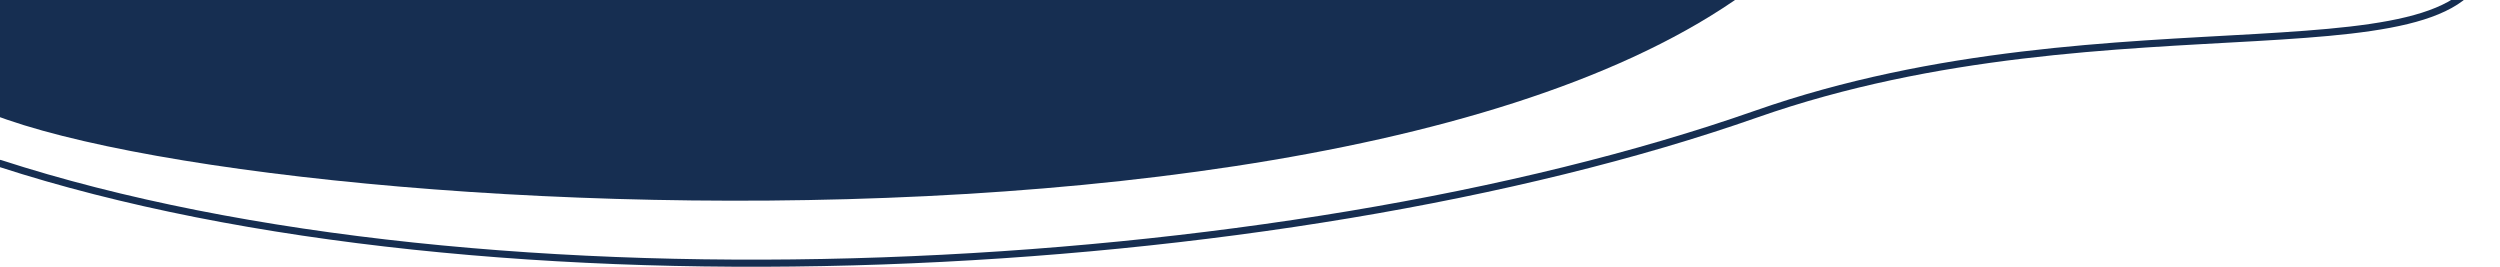
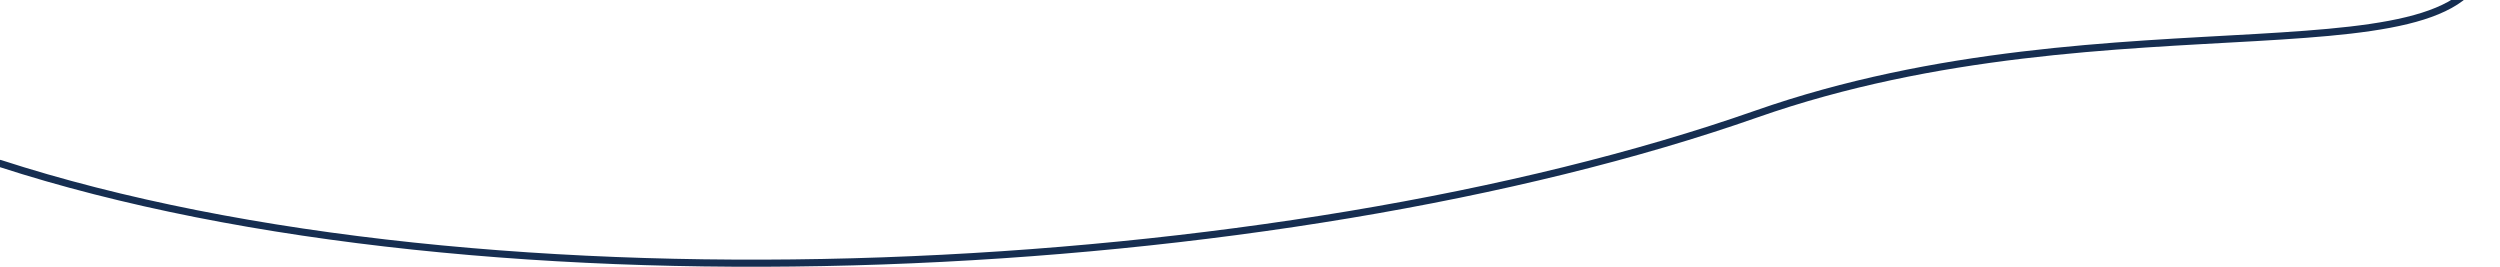
<svg xmlns="http://www.w3.org/2000/svg" width="2104" height="225" viewBox="0 0 2104 225" fill="none">
-   <path d="M2099.91 -327.105C2190.89 -515.741 741.23 -470.98 47.928 -351.753C47.928 -351.753 -116.555 -40.117 -53.5 66.5C9.555 173.117 1226.04 273.688 1526 -56.5C1572.53 -107.72 1516.76 -145.788 1455.58 -168.917C1462.76 -167.572 1470.35 -166.175 1478.37 -164.723C1844.99 -98.394 2008.93 -138.469 2099.91 -327.105Z" fill="#162E51" />
  <path d="M2092.5 -45.5C2092.5 77.58 1780.78 -10.217 1478 96C1076.83 236.731 411.108 270.967 0 137.543" stroke="#162E51" stroke-width="6" stroke-linecap="round" stroke-linejoin="round" />
</svg>